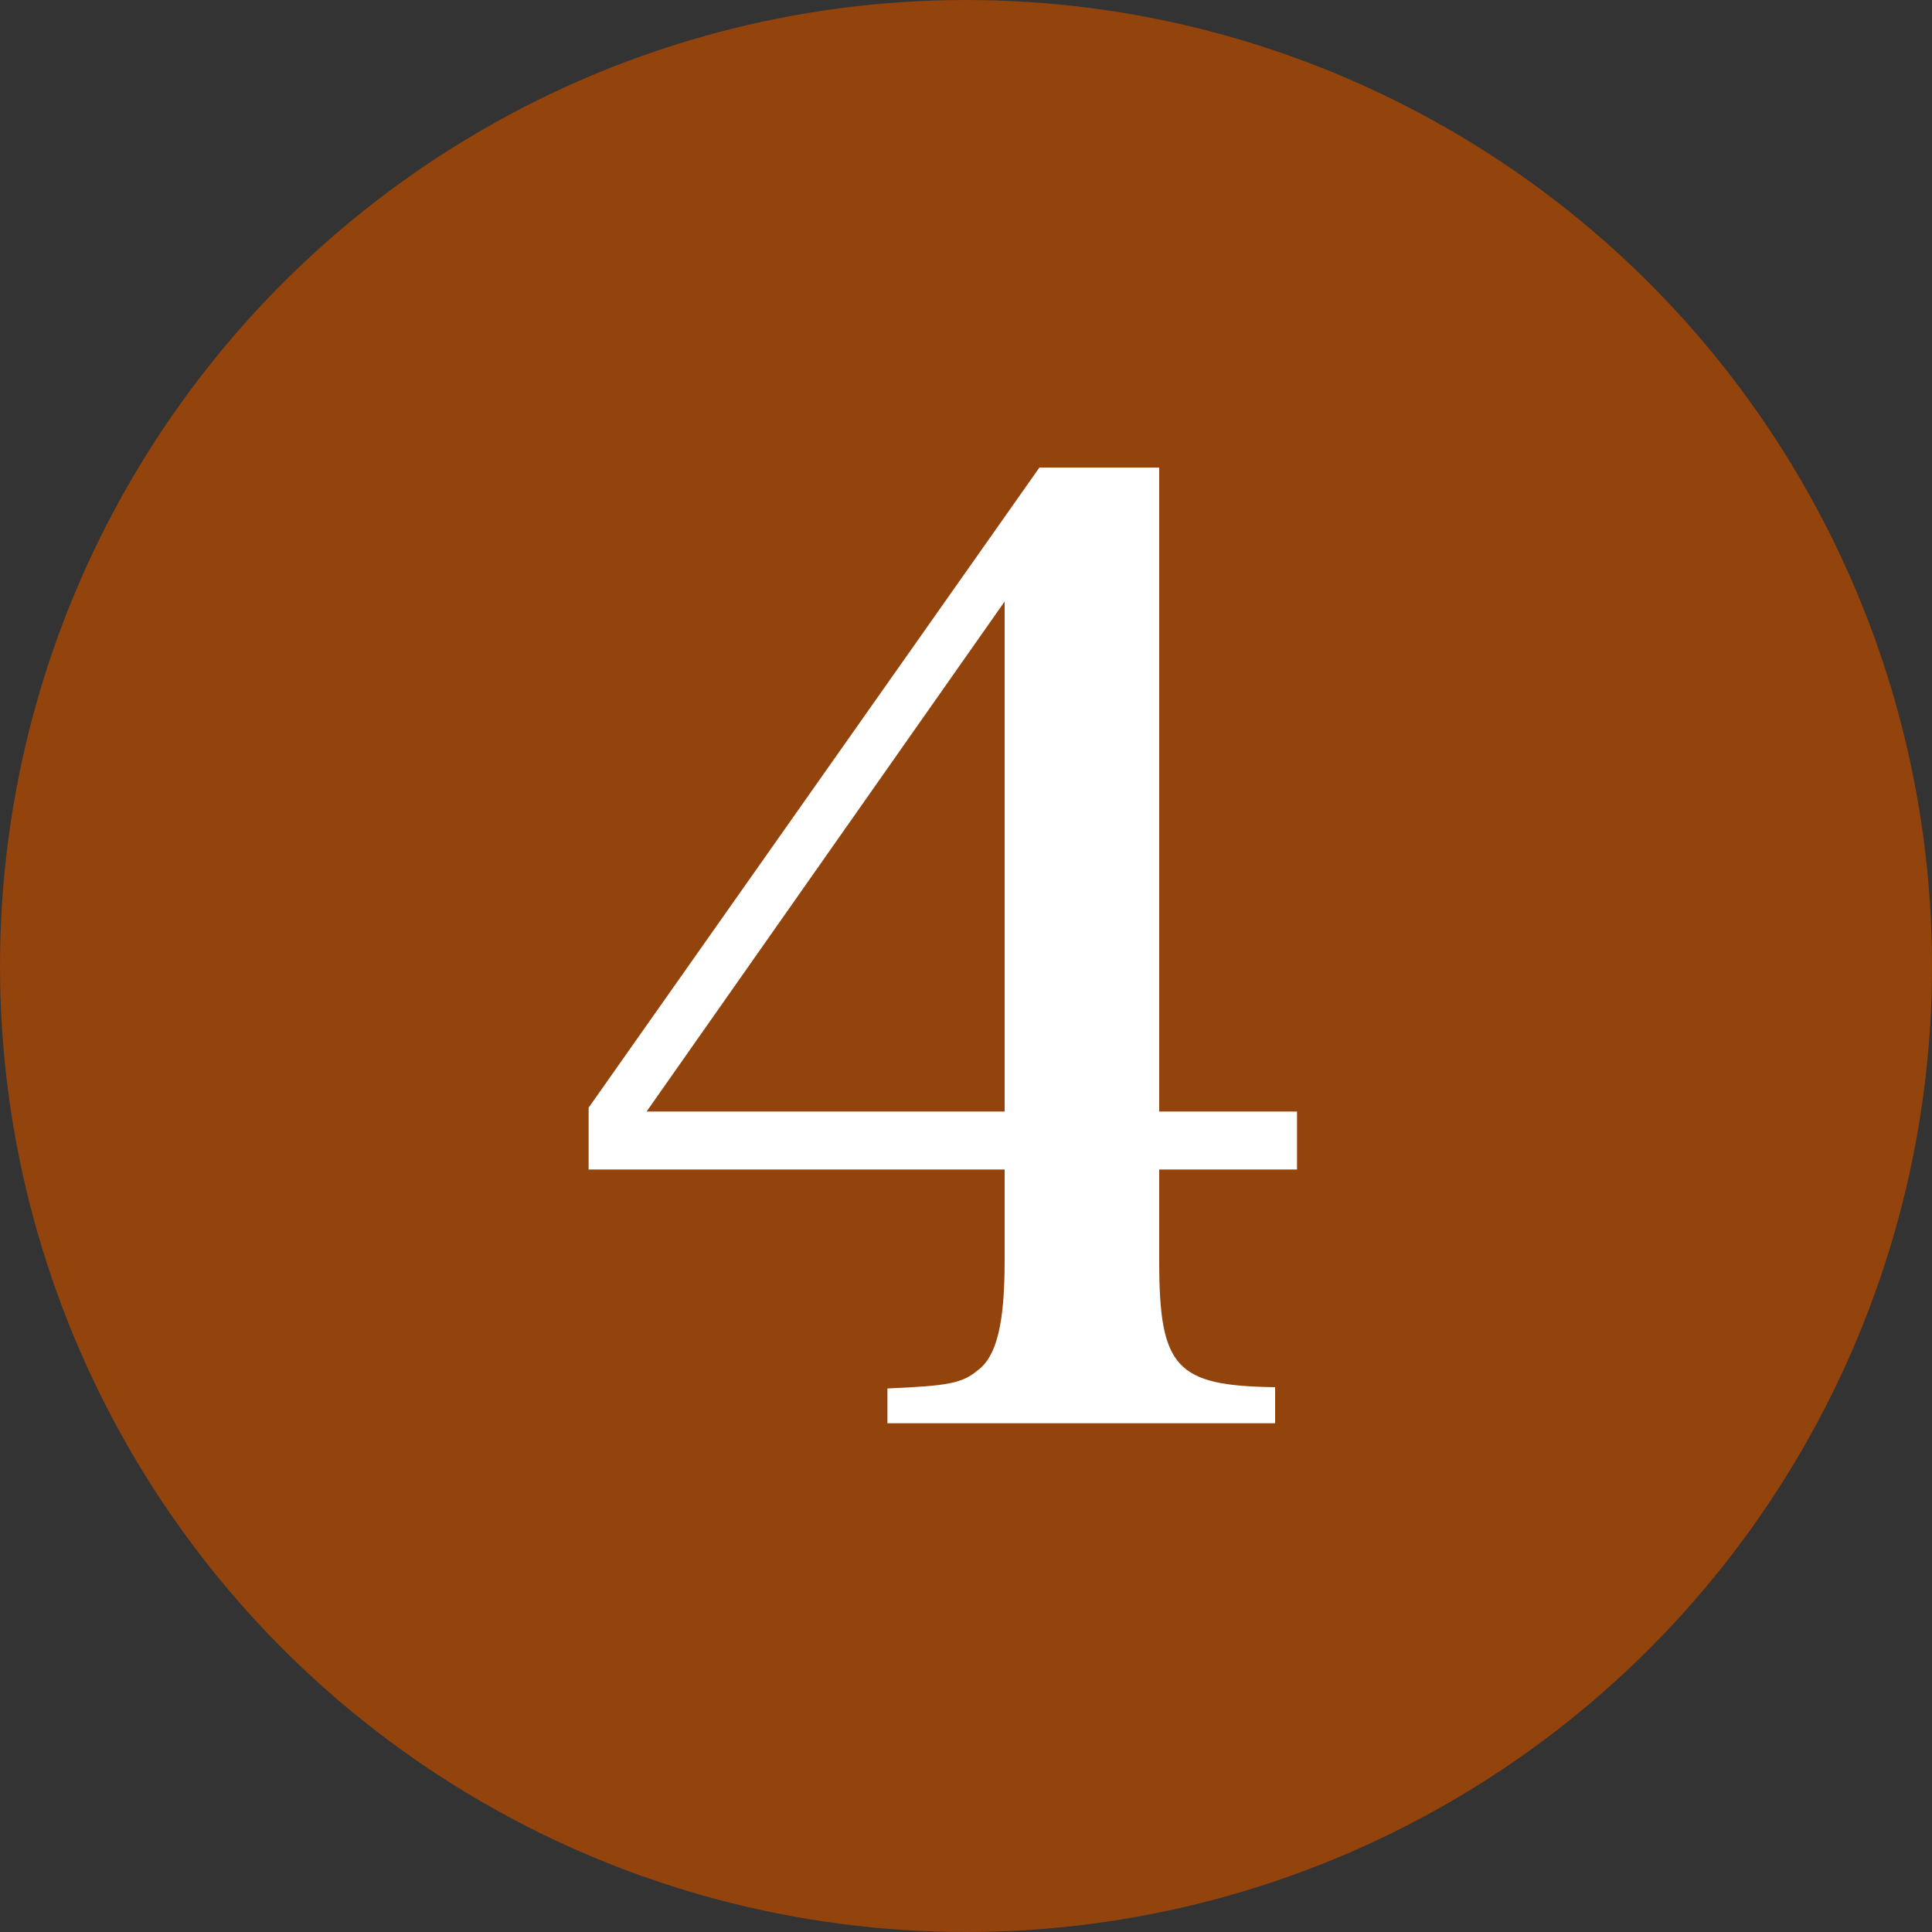
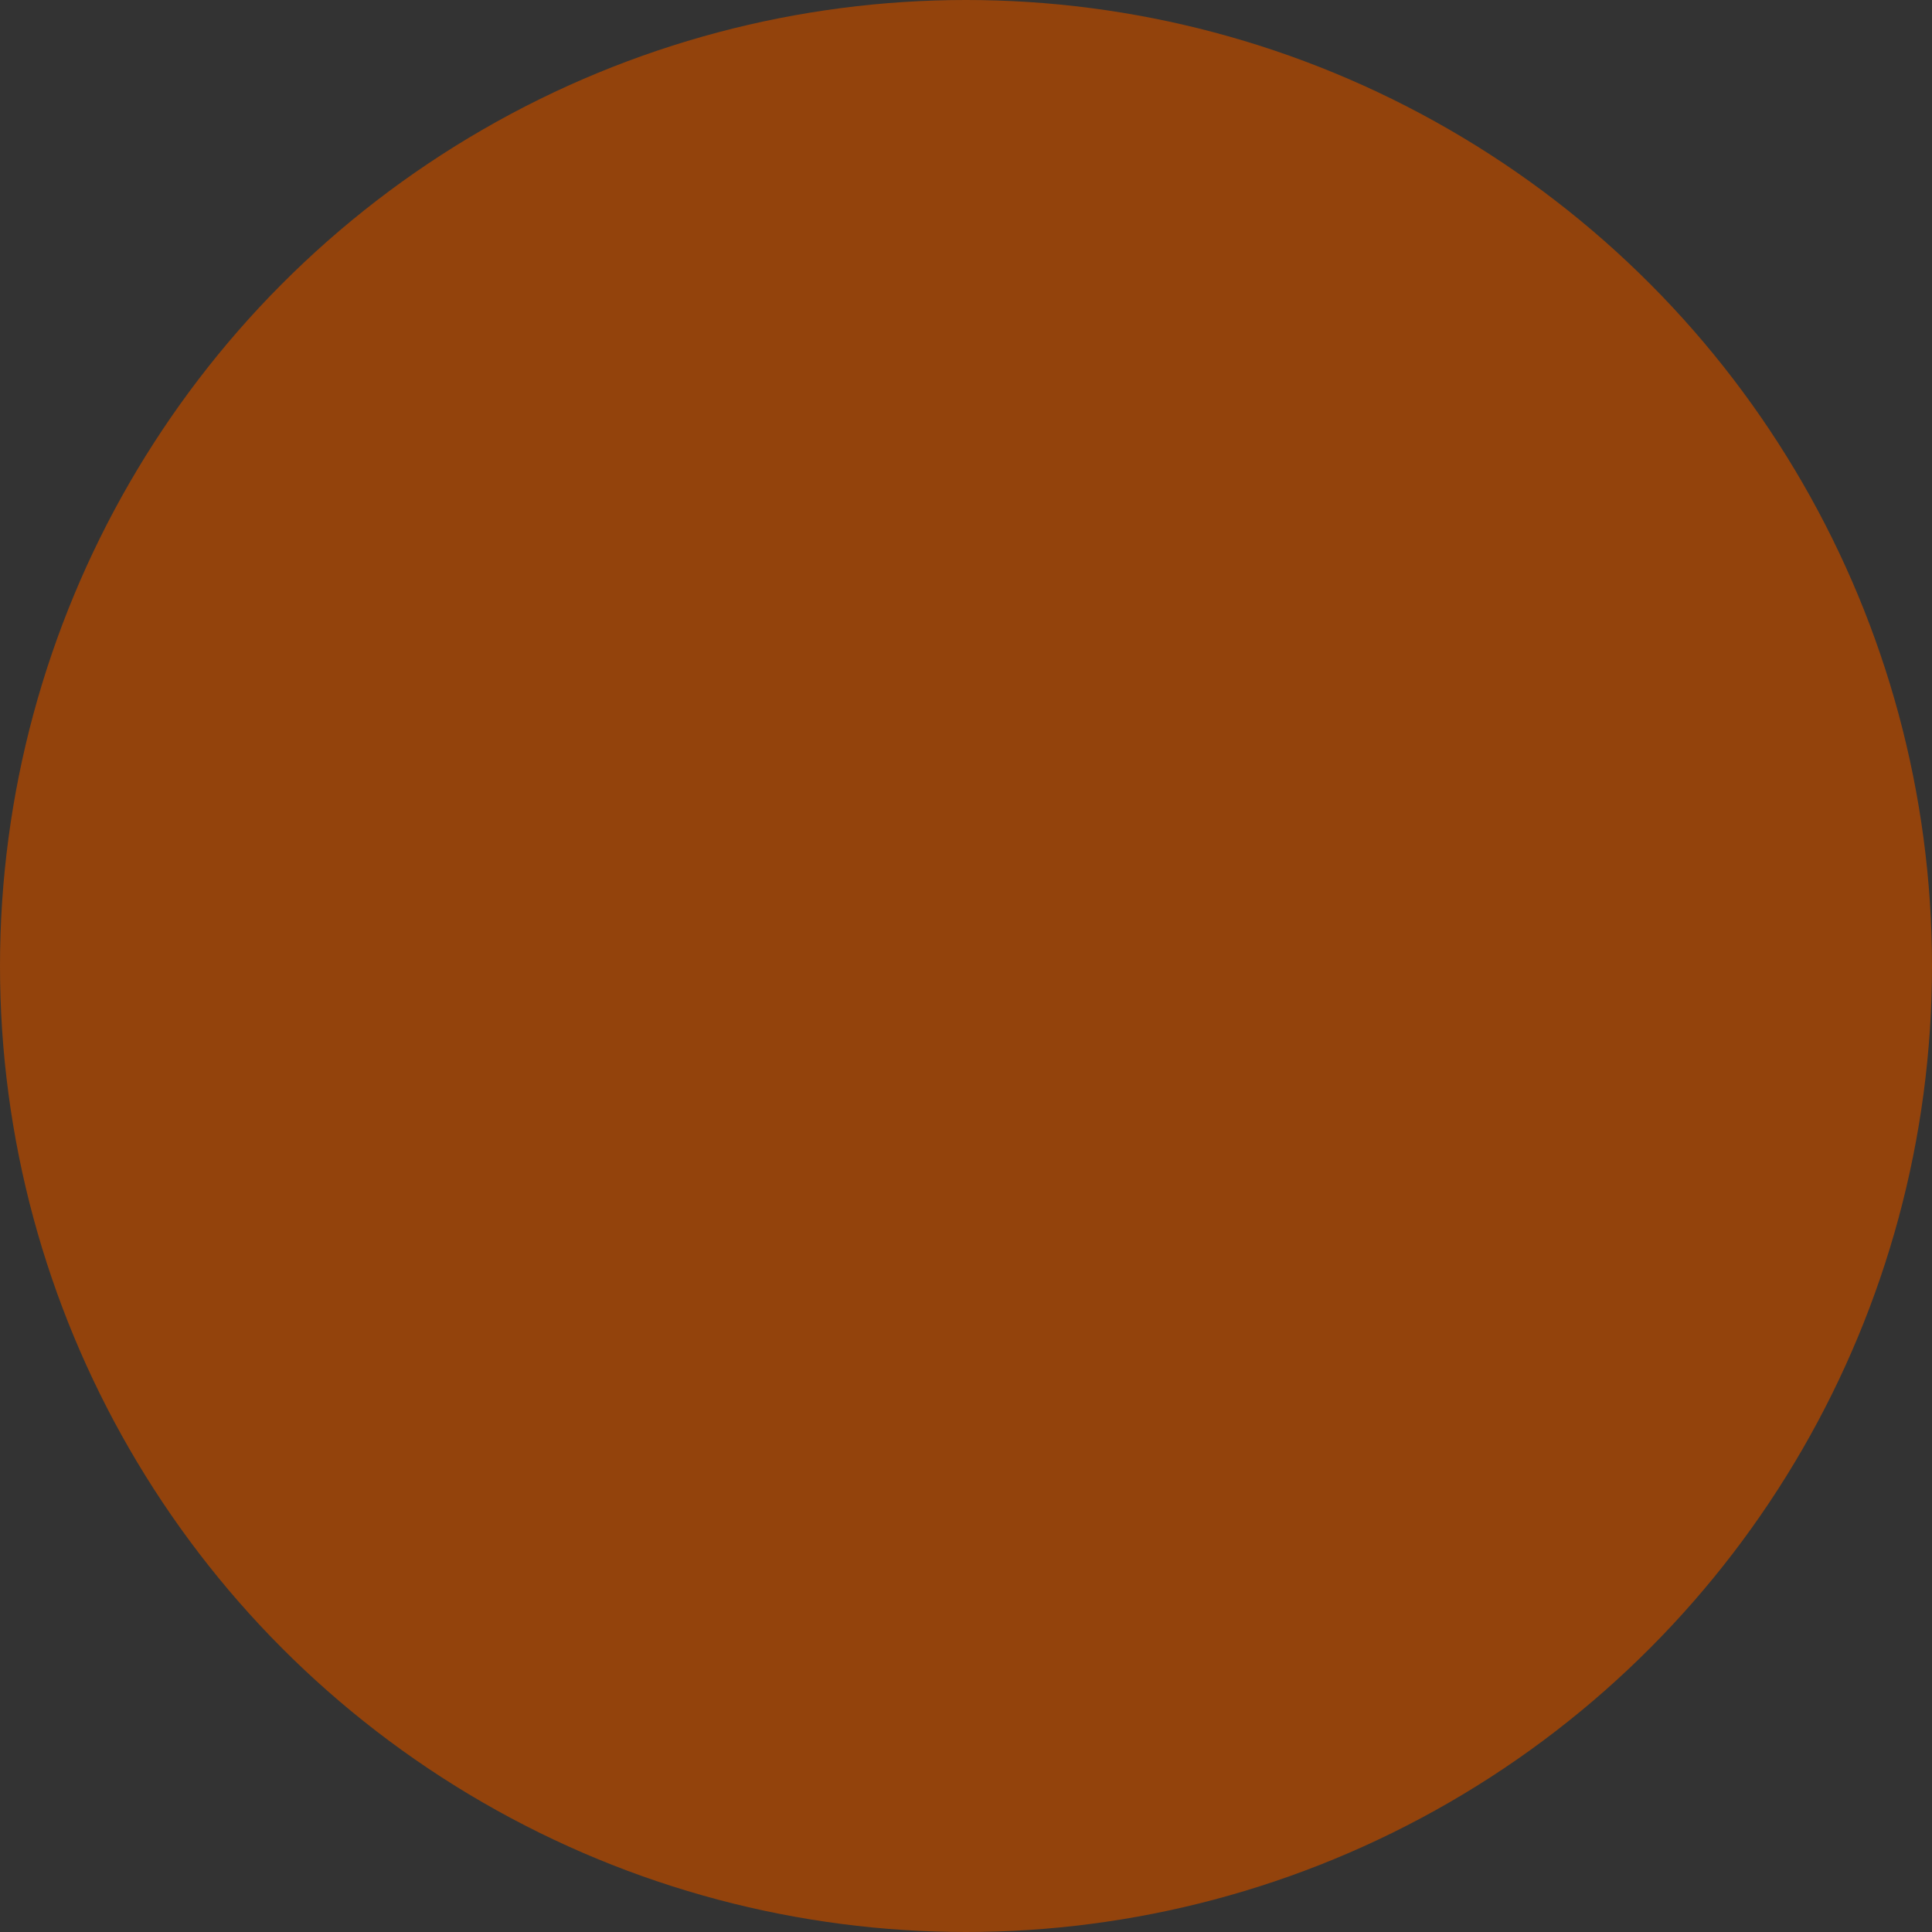
<svg xmlns="http://www.w3.org/2000/svg" width="24" height="24" viewBox="0 0 24 24">
  <rect x="0" y="0" width="24" height="24" fill="#333333" stroke="none" />
  <g fill="none" fill-rule="evenodd">
    <circle cx="12" cy="12" r="12" fill="#93430C" />
-     <path fill="#FFF" d="M14.4 14.528v1.136c0 1.328.208 1.552 1.44 1.568v.448h-4.816v-.432c.752-.032.928-.064 1.12-.224.24-.176.336-.592.336-1.36v-1.136H7.312v-.768l5.6-7.952H14.4v8h1.712v.72H14.4zm-1.92-.72V7.472l-4.448 6.336h4.448z" />
  </g>
</svg>